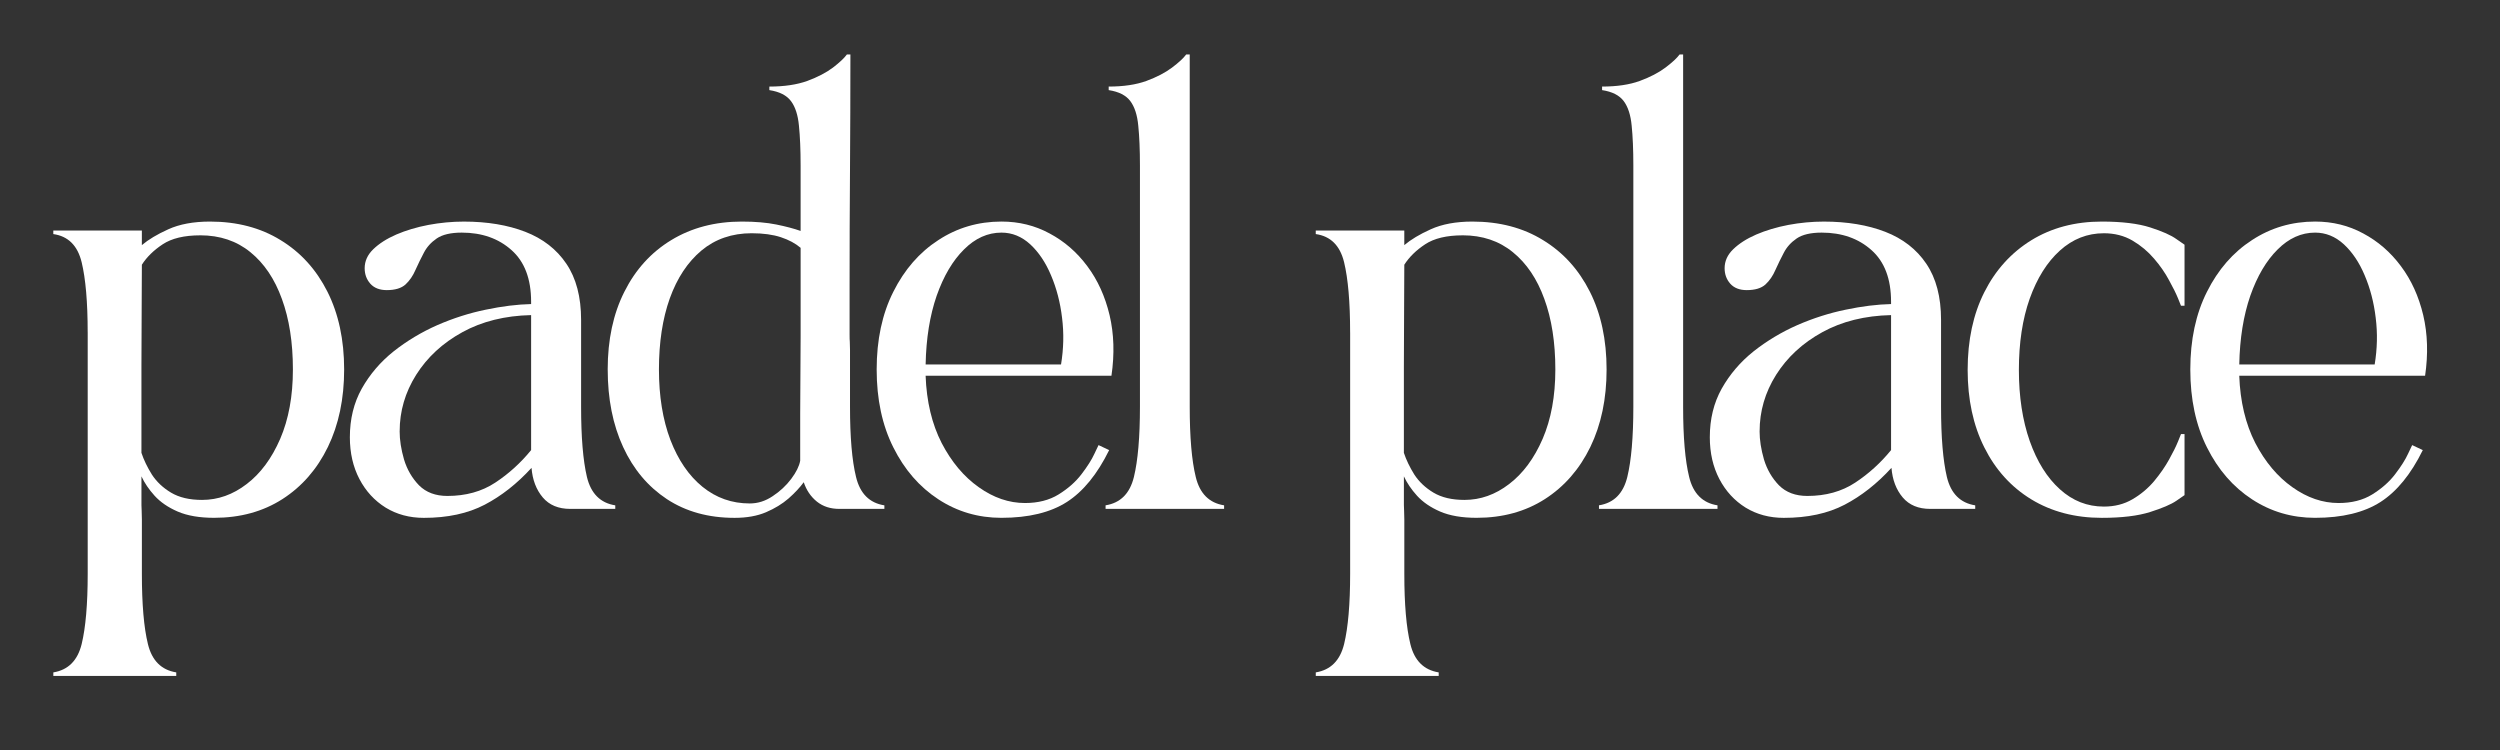
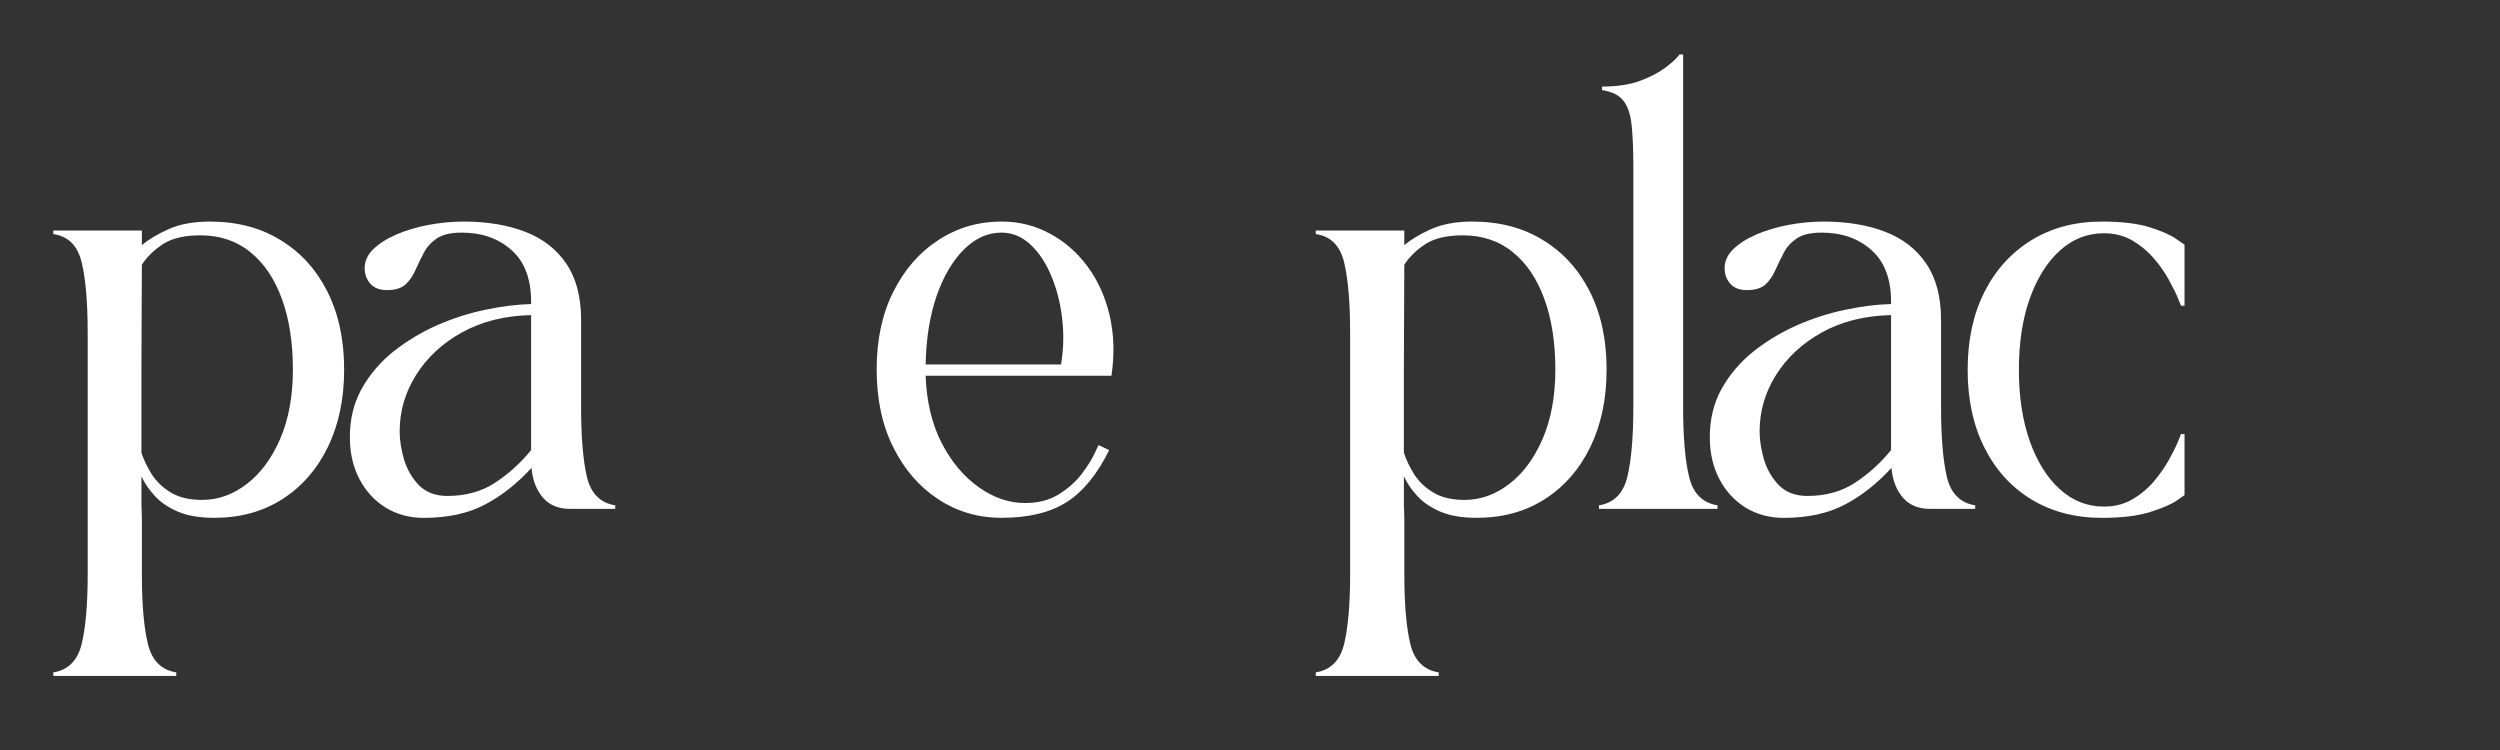
<svg xmlns="http://www.w3.org/2000/svg" height="75" preserveAspectRatio="xMidYMid meet" viewBox="0 0 187.5 56.25" width="250">
  <rect x="0" y="0" width="187.5" height="56.25" fill="#333333" stroke="none" />
  <g fill="#fff">
    <path d="m4.25-13.234c0-2.27-.152-4.023-.453-5.266-.305-1.25-1.012-1.953-2.125-2.109v-.266h6.641v.328.766c.488-.414 1.148-.812 1.984-1.188.844-.383 1.883-.578 3.125-.578 2.031 0 3.797.465 5.297 1.391 1.508.918 2.68 2.211 3.516 3.875.832 1.656 1.25 3.602 1.25 5.828 0 2.199-.406 4.137-1.219 5.812-.812 1.668-1.949 2.969-3.406 3.906-1.461.938-3.168 1.406-5.125 1.406-1.094 0-2.008-.156-2.734-.469-.719-.312-1.297-.707-1.734-1.188-.43-.477-.758-.961-.984-1.453v1.469.688c0 .148.004.289.016.438.008.145.016.363.016.656v1.406 2.656c0 2.27.148 4.023.453 5.266.301 1.238 1.008 1.945 2.125 2.125v.266h-9.219v-.266c1.113-.18 1.82-.887 2.125-2.125.301-1.242.453-2.996.453-5.266 0-3.031 0-6.047 0-9.047 0-3.008 0-6.031 0-9.062zm8.438-7.281c-1.199 0-2.137.227-2.812.672-.68.449-1.199.961-1.562 1.531 0 1.012-.008 2.195-.016 3.547-.012 1.355-.016 2.727-.016 4.109v3.812 2.641c.176.531.438 1.074.781 1.625.352.543.832.996 1.438 1.359.613.367 1.391.547 2.328.547 1.195 0 2.312-.395 3.344-1.188 1.039-.789 1.879-1.922 2.516-3.391.633-1.469.953-3.203.953-5.203 0-2.031-.277-3.797-.828-5.297-.543-1.5-1.328-2.664-2.359-3.5-1.031-.844-2.289-1.266-3.766-1.266zm0 0" transform="translate(2.326 38.165)" />
    <path d="m2.672-5.375c0-1.363.297-2.578.891-3.641.602-1.07 1.398-2.004 2.391-2.797 1-.789 2.094-1.445 3.281-1.969 1.195-.52 2.406-.906 3.625-1.156 1.227-.258 2.363-.398 3.406-.422v-.172c0-1.719-.492-3.008-1.469-3.875-.98-.875-2.227-1.312-3.734-1.312-.824 0-1.449.148-1.875.438-.43.293-.75.652-.969 1.078-.219.418-.43.844-.625 1.281-.188.438-.438.805-.75 1.094-.312.281-.781.422-1.406.422-.531 0-.945-.16-1.234-.484-.281-.32-.422-.707-.422-1.156 0-.531.211-1.004.641-1.422.438-.426 1.016-.797 1.734-1.109.727-.312 1.531-.551 2.406-.719.883-.164 1.77-.25 2.656-.25 1.758 0 3.297.258 4.609.766 1.32.512 2.348 1.309 3.078 2.391.738 1.086 1.109 2.492 1.109 4.219v3.406 3.109c0 2.273.145 4.027.438 5.266.301 1.242 1.008 1.949 2.125 2.125v.266h-3.375c-.887 0-1.574-.285-2.062-.859-.492-.582-.773-1.32-.844-2.219-1.086 1.188-2.258 2.109-3.516 2.766-1.262.656-2.781.984-4.562.984-1.074 0-2.027-.258-2.859-.766-.836-.52-1.492-1.234-1.969-2.141-.48-.914-.719-1.961-.719-3.141zm3.734-.438c0 .648.109 1.352.328 2.109.227.75.602 1.398 1.125 1.938.531.531 1.238.797 2.125.797 1.383 0 2.582-.332 3.594-1 1.008-.664 1.906-1.477 2.688-2.438v-10.125c-1.961.043-3.68.469-5.156 1.281-1.48.812-2.637 1.883-3.469 3.203-.824 1.312-1.234 2.727-1.234 4.234zm0 0" transform="translate(23.568 38.165)" />
-     <path d="m2.672-10.453c0-2.227.414-4.172 1.25-5.828.832-1.664 2.004-2.957 3.516-3.875 1.52-.926 3.285-1.391 5.297-1.391 1 0 1.859.074 2.578.219.727.148 1.336.309 1.828.484v-4.906c0-1.188-.043-2.18-.125-2.984-.074-.801-.273-1.414-.594-1.844-.324-.438-.867-.711-1.625-.828v-.266c1.113 0 2.062-.141 2.844-.422.781-.289 1.422-.625 1.922-1 .5-.383.848-.711 1.047-.984h.266c0 2.898-.012 5.793-.031 8.688-.023 2.898-.031 5.793-.031 8.688v2.5 1.141c0 .219.004.398.016.531.008.137.016.344.016.625v1.391 2.859c0 2.273.148 4.027.453 5.266.301 1.242 1.008 1.949 2.125 2.125v.266h-3.375c-.668 0-1.23-.18-1.688-.547-.461-.375-.789-.859-.984-1.453-.293.398-.672.805-1.141 1.219-.469.406-1.031.75-1.688 1.031s-1.445.422-2.359.422c-1.961 0-3.652-.469-5.078-1.406-1.418-.938-2.512-2.238-3.281-3.906-.773-1.676-1.156-3.613-1.156-5.812zm10.797-10.219c-1.469 0-2.727.434-3.766 1.297-1.031.867-1.824 2.062-2.375 3.594-.543 1.523-.812 3.297-.812 5.328 0 2 .285 3.762.859 5.281.582 1.512 1.383 2.684 2.406 3.516 1.031.836 2.211 1.25 3.547 1.25.602 0 1.176-.18 1.719-.547.551-.363 1.016-.797 1.391-1.297s.598-.953.672-1.359c0-1.332 0-2.504 0-3.516 0-1.02.004-1.984.016-2.891.008-.914.016-1.898.016-2.953 0-1.062 0-2.305 0-3.734v-2.875c-.387-.332-.883-.598-1.484-.797-.594-.195-1.324-.297-2.188-.297zm0 0" transform="translate(42.905 38.165)" />
    <path d="m12.031.672c-1.742 0-3.32-.465-4.734-1.391-1.418-.926-2.543-2.223-3.375-3.891-.836-1.664-1.25-3.613-1.25-5.844 0-2.227.414-4.172 1.25-5.828.832-1.664 1.957-2.957 3.375-3.875 1.414-.926 2.992-1.391 4.734-1.391 1.312 0 2.516.297 3.609.891 1.102.586 2.047 1.402 2.828 2.453.781 1.043 1.336 2.266 1.672 3.672.332 1.406.379 2.922.141 4.547h-13.938c.07 1.938.473 3.621 1.203 5.047.738 1.418 1.664 2.523 2.781 3.312 1.113.793 2.27 1.188 3.469 1.188.977 0 1.816-.211 2.516-.641.707-.438 1.281-.941 1.719-1.516.445-.582.77-1.094.969-1.531.207-.438.312-.656.312-.656l.797.375c-.887 1.805-1.945 3.102-3.172 3.891-1.23.789-2.867 1.188-4.906 1.188zm-5.688-11.5h10.156c.195-1.176.223-2.344.078-3.5-.137-1.156-.414-2.219-.828-3.188-.406-.969-.93-1.742-1.562-2.328-.637-.582-1.355-.875-2.156-.875-1.031 0-1.969.422-2.812 1.266-.844.836-1.527 1.992-2.047 3.469-.512 1.48-.789 3.199-.828 5.156zm0 0" transform="translate(63.078 38.165)" />
-     <path d="m1.672 0v-.266c1.113-.176 1.82-.883 2.125-2.125.301-1.238.453-2.992.453-5.266 0-3.02 0-6.035 0-9.047 0-3.008 0-6.023 0-9.047 0-1.188-.043-2.18-.125-2.984-.074-.801-.273-1.414-.594-1.844-.324-.438-.867-.711-1.625-.828v-.266c1.113 0 2.055-.141 2.828-.422.781-.289 1.422-.625 1.922-1 .508-.383.863-.711 1.062-.984h.266v13.219 13.203c0 2.273.148 4.027.453 5.266.301 1.242 1.008 1.949 2.125 2.125v.266zm0 0" transform="translate(81.246 38.165)" />
    <path d="m4.25-13.234c0-2.27-.152-4.023-.453-5.266-.305-1.25-1.012-1.953-2.125-2.109v-.266h6.641v.328.766c.488-.414 1.148-.812 1.984-1.188.844-.383 1.883-.578 3.125-.578 2.031 0 3.797.465 5.297 1.391 1.508.918 2.68 2.211 3.516 3.875.832 1.656 1.25 3.602 1.25 5.828 0 2.199-.406 4.137-1.219 5.812-.812 1.668-1.949 2.969-3.406 3.906-1.461.938-3.168 1.406-5.125 1.406-1.094 0-2.008-.156-2.734-.469-.719-.312-1.297-.707-1.734-1.188-.43-.477-.758-.961-.984-1.453v1.469.688c0 .148.004.289.016.438.008.145.016.363.016.656v1.406 2.656c0 2.27.148 4.023.453 5.266.301 1.238 1.008 1.945 2.125 2.125v.266h-9.219v-.266c1.113-.18 1.82-.887 2.125-2.125.301-1.242.453-2.996.453-5.266 0-3.031 0-6.047 0-9.047 0-3.008 0-6.031 0-9.062zm8.438-7.281c-1.199 0-2.137.227-2.812.672-.68.449-1.199.961-1.562 1.531 0 1.012-.008 2.195-.016 3.547-.012 1.355-.016 2.727-.016 4.109v3.812 2.641c.176.531.438 1.074.781 1.625.352.543.832.996 1.438 1.359.613.367 1.391.547 2.328.547 1.195 0 2.312-.395 3.344-1.188 1.039-.789 1.879-1.922 2.516-3.391.633-1.469.953-3.203.953-5.203 0-2.031-.277-3.797-.828-5.297-.543-1.5-1.328-2.664-2.359-3.5-1.031-.844-2.289-1.266-3.766-1.266zm0 0" transform="translate(97.009 38.165)" />
    <path d="m1.672 0v-.266c1.113-.176 1.82-.883 2.125-2.125.301-1.238.453-2.992.453-5.266 0-3.02 0-6.035 0-9.047 0-3.008 0-6.023 0-9.047 0-1.188-.043-2.18-.125-2.984-.074-.801-.273-1.414-.594-1.844-.324-.438-.867-.711-1.625-.828v-.266c1.113 0 2.055-.141 2.828-.422.781-.289 1.422-.625 1.922-1 .508-.383.863-.711 1.062-.984h.266v13.219 13.203c0 2.273.148 4.027.453 5.266.301 1.242 1.008 1.949 2.125 2.125v.266zm0 0" transform="translate(118.251 38.165)" />
    <path d="m2.672-5.375c0-1.363.297-2.578.891-3.641.602-1.07 1.398-2.004 2.391-2.797 1-.789 2.094-1.445 3.281-1.969 1.195-.52 2.406-.906 3.625-1.156 1.227-.258 2.363-.398 3.406-.422v-.172c0-1.719-.492-3.008-1.469-3.875-.98-.875-2.227-1.312-3.734-1.312-.824 0-1.449.148-1.875.438-.43.293-.75.652-.969 1.078-.219.418-.43.844-.625 1.281-.188.438-.438.805-.75 1.094-.312.281-.781.422-1.406.422-.531 0-.945-.16-1.234-.484-.281-.32-.422-.707-.422-1.156 0-.531.211-1.004.641-1.422.438-.426 1.016-.797 1.734-1.109.727-.312 1.531-.551 2.406-.719.883-.164 1.77-.25 2.656-.25 1.758 0 3.297.258 4.609.766 1.32.512 2.348 1.309 3.078 2.391.738 1.086 1.109 2.492 1.109 4.219v3.406 3.109c0 2.273.145 4.027.438 5.266.301 1.242 1.008 1.949 2.125 2.125v.266h-3.375c-.887 0-1.574-.285-2.062-.859-.492-.582-.773-1.32-.844-2.219-1.086 1.188-2.258 2.109-3.516 2.766-1.262.656-2.781.984-4.562.984-1.074 0-2.027-.258-2.859-.766-.836-.52-1.492-1.234-1.969-2.141-.48-.914-.719-1.961-.719-3.141zm3.734-.438c0 .648.109 1.352.328 2.109.227.75.602 1.398 1.125 1.938.531.531 1.238.797 2.125.797 1.383 0 2.582-.332 3.594-1 1.008-.664 1.906-1.477 2.688-2.438v-10.125c-1.961.043-3.68.469-5.156 1.281-1.48.812-2.637 1.883-3.469 3.203-.824 1.312-1.234 2.727-1.234 4.234zm0 0" transform="translate(125.564 38.165)" />
    <path d="m2.672-10.422c0-2.227.414-4.172 1.25-5.828.832-1.656 2.004-2.953 3.516-3.891 1.52-.938 3.285-1.406 5.297-1.406 1.508 0 2.719.148 3.625.438.914.293 1.57.586 1.969.875.406.281.609.422.609.422v4.578h-.266s-.074-.18-.219-.547c-.148-.363-.371-.816-.672-1.359-.293-.551-.668-1.094-1.125-1.625-.461-.539-1-.992-1.625-1.359-.625-.363-1.34-.547-2.141-.547-1.242 0-2.34.434-3.297 1.297-.961.867-1.715 2.07-2.266 3.609-.543 1.531-.812 3.312-.812 5.344 0 2 .27 3.777.812 5.328.551 1.555 1.305 2.762 2.266 3.625.957.867 2.055 1.297 3.297 1.297.801 0 1.516-.18 2.141-.547.625-.363 1.164-.816 1.625-1.359.457-.551.832-1.094 1.125-1.625.301-.539.523-.992.672-1.359.145-.363.219-.547.219-.547h.266v4.578s-.203.141-.609.422c-.398.273-1.055.555-1.969.844-.906.289-2.117.438-3.625.438-2.012 0-3.777-.465-5.297-1.391-1.512-.926-2.684-2.223-3.516-3.891-.836-1.664-1.25-3.602-1.25-5.812zm0 0" transform="translate(144.902 38.165)" />
-     <path d="m12.031.672c-1.742 0-3.32-.465-4.734-1.391-1.418-.926-2.543-2.223-3.375-3.891-.836-1.664-1.25-3.613-1.25-5.844 0-2.227.414-4.172 1.25-5.828.832-1.664 1.957-2.957 3.375-3.875 1.414-.926 2.992-1.391 4.734-1.391 1.312 0 2.516.297 3.609.891 1.102.586 2.047 1.402 2.828 2.453.781 1.043 1.336 2.266 1.672 3.672.332 1.406.379 2.922.141 4.547h-13.938c.07 1.938.473 3.621 1.203 5.047.738 1.418 1.664 2.523 2.781 3.312 1.113.793 2.27 1.188 3.469 1.188.977 0 1.816-.211 2.516-.641.707-.438 1.281-.941 1.719-1.516.445-.582.77-1.094.969-1.531.207-.438.312-.656.312-.656l.797.375c-.887 1.805-1.945 3.102-3.172 3.891-1.23.789-2.867 1.188-4.906 1.188zm-5.688-11.5h10.156c.195-1.176.223-2.344.078-3.5-.137-1.156-.414-2.219-.828-3.188-.406-.969-.93-1.742-1.562-2.328-.637-.582-1.355-.875-2.156-.875-1.031 0-1.969.422-2.812 1.266-.844.836-1.527 1.992-2.047 3.469-.512 1.48-.789 3.199-.828 5.156zm0 0" transform="translate(161.601 38.165)" />
  </g>
</svg>